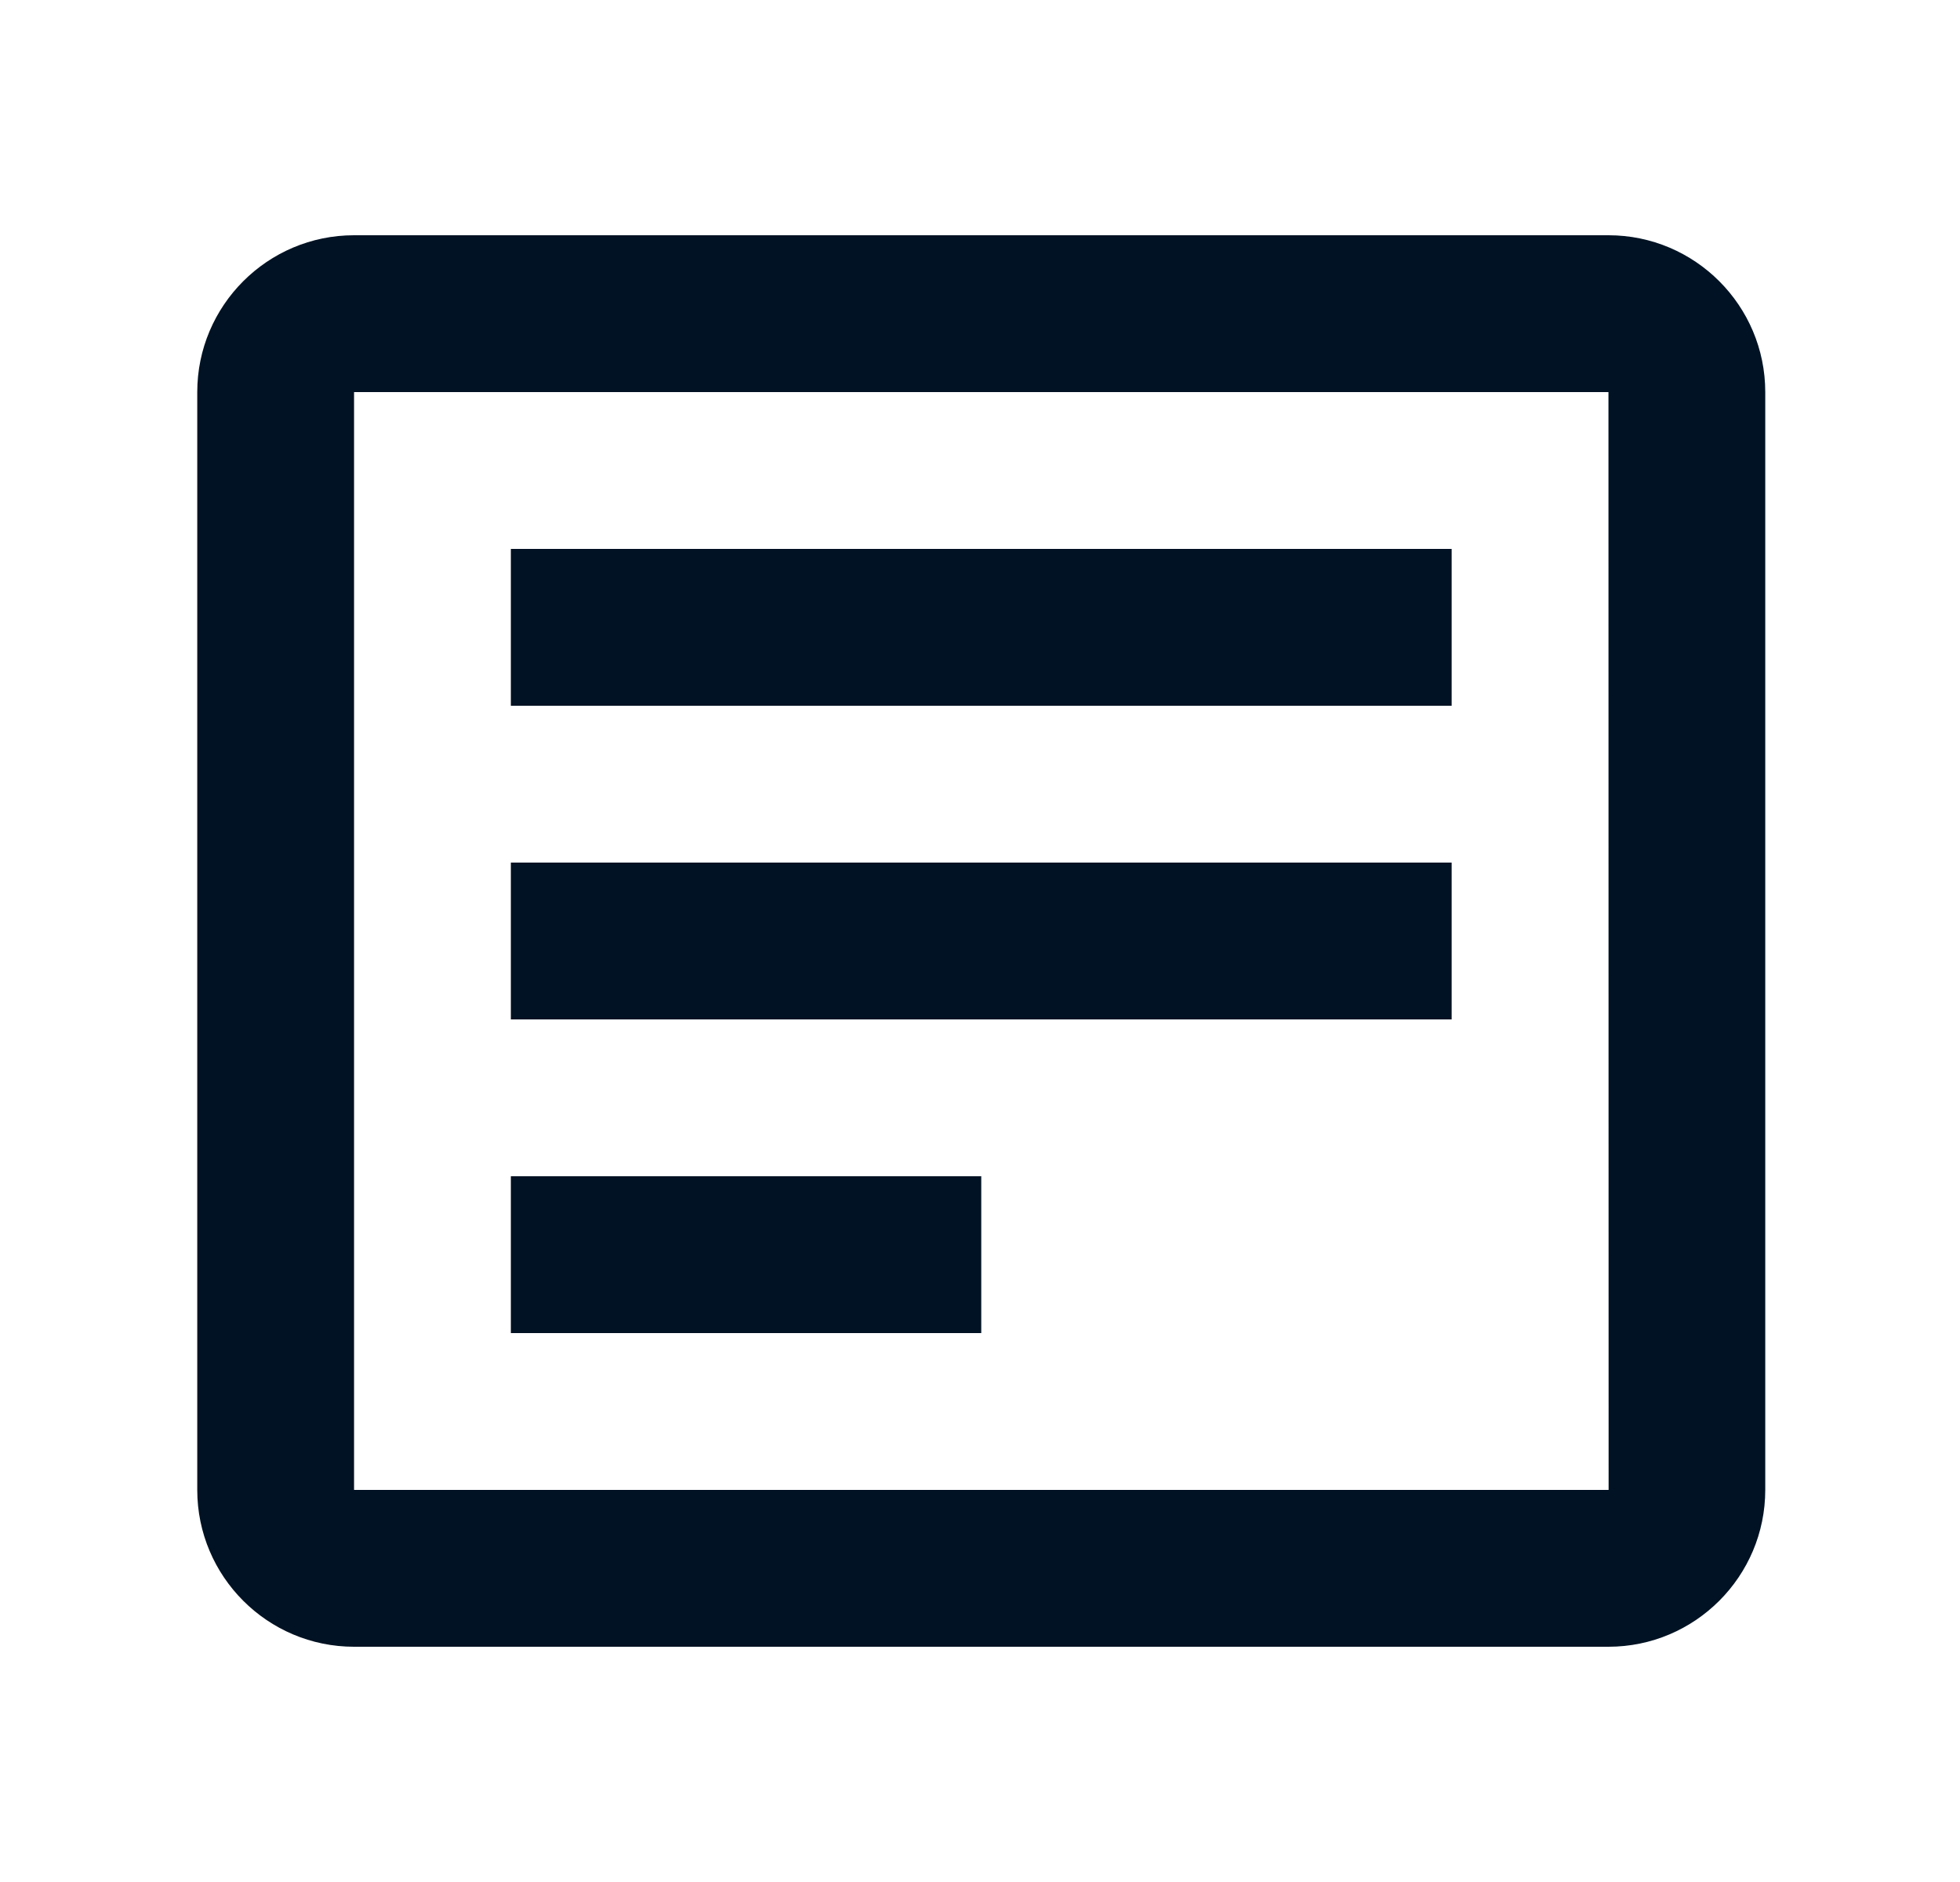
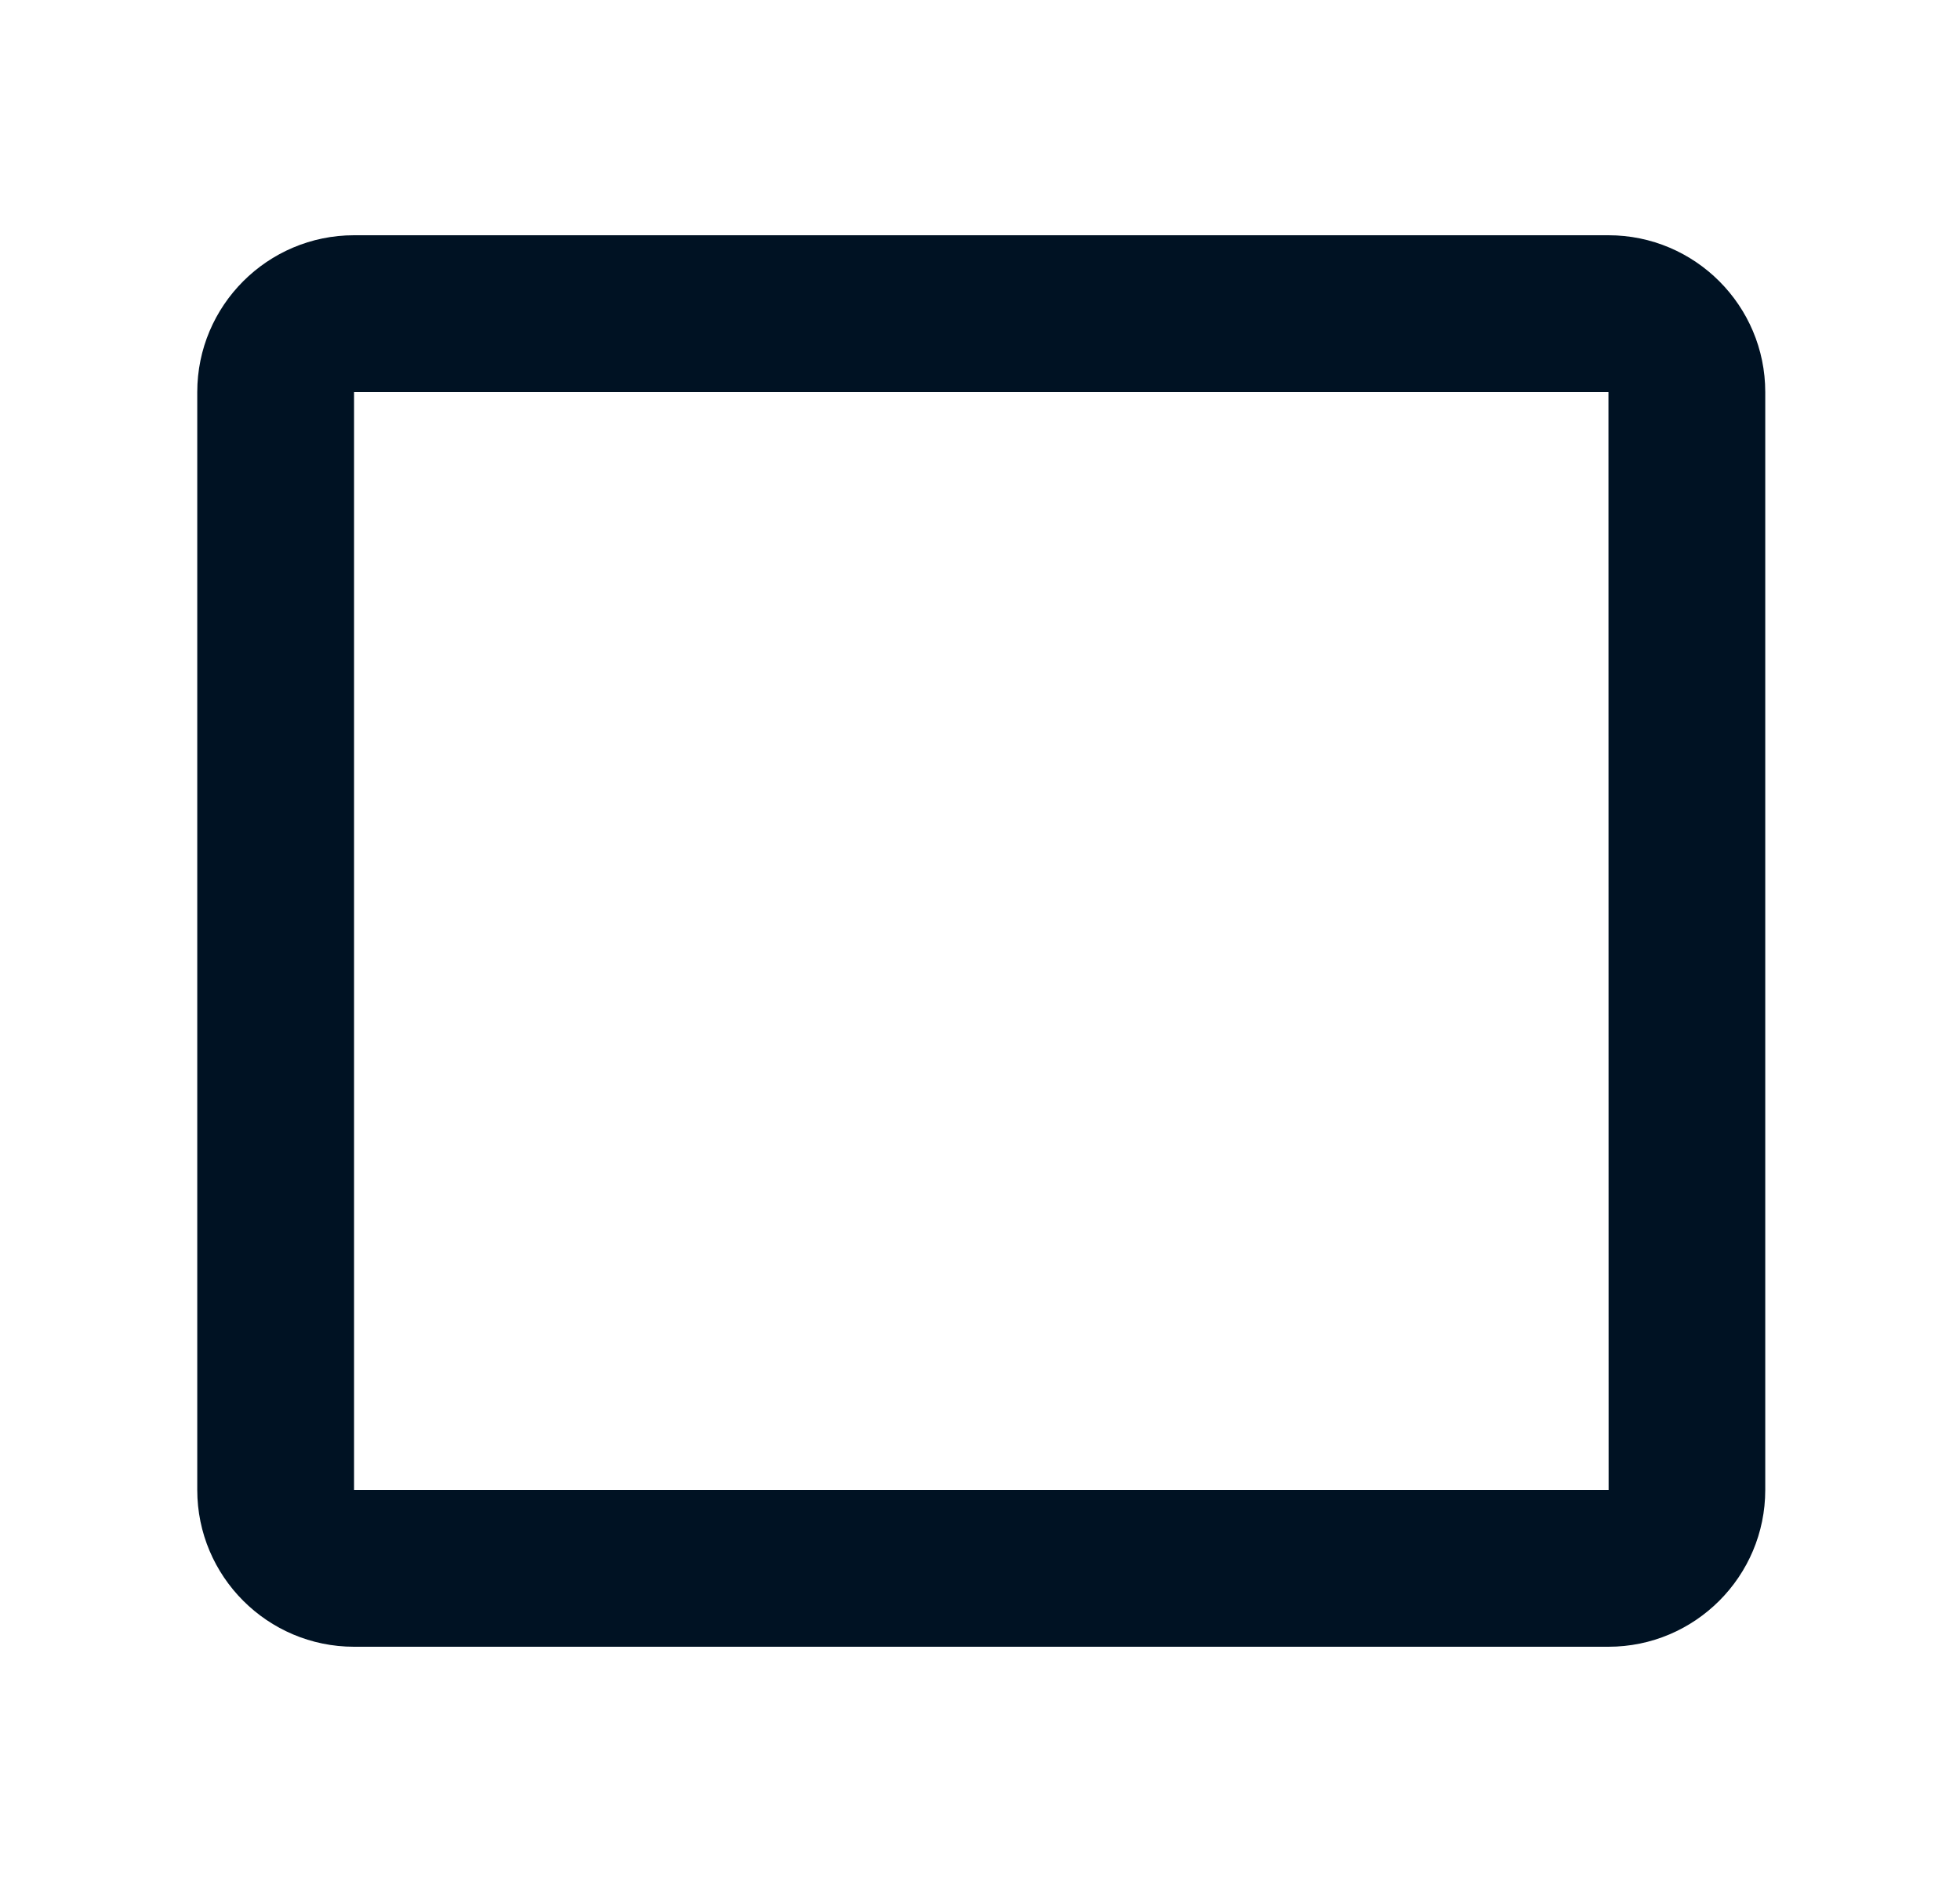
<svg xmlns="http://www.w3.org/2000/svg" width="25" height="24" viewBox="0 0 25 24" fill="none">
  <path d="M20.516 3H4.516C3.413 3 2.516 3.897 2.516 5V19C2.516 20.103 3.413 21 4.516 21H20.516C21.619 21 22.516 20.103 22.516 19V5C22.516 3.897 21.619 3 20.516 3ZM4.516 19V5H20.516L20.518 19H4.516Z" fill="#001223" />
-   <path d="M6.516 7H18.516V9H6.516V7ZM6.516 11H18.516V13H6.516V11ZM6.516 15H12.516V17H6.516V15Z" fill="#001223" />
</svg>